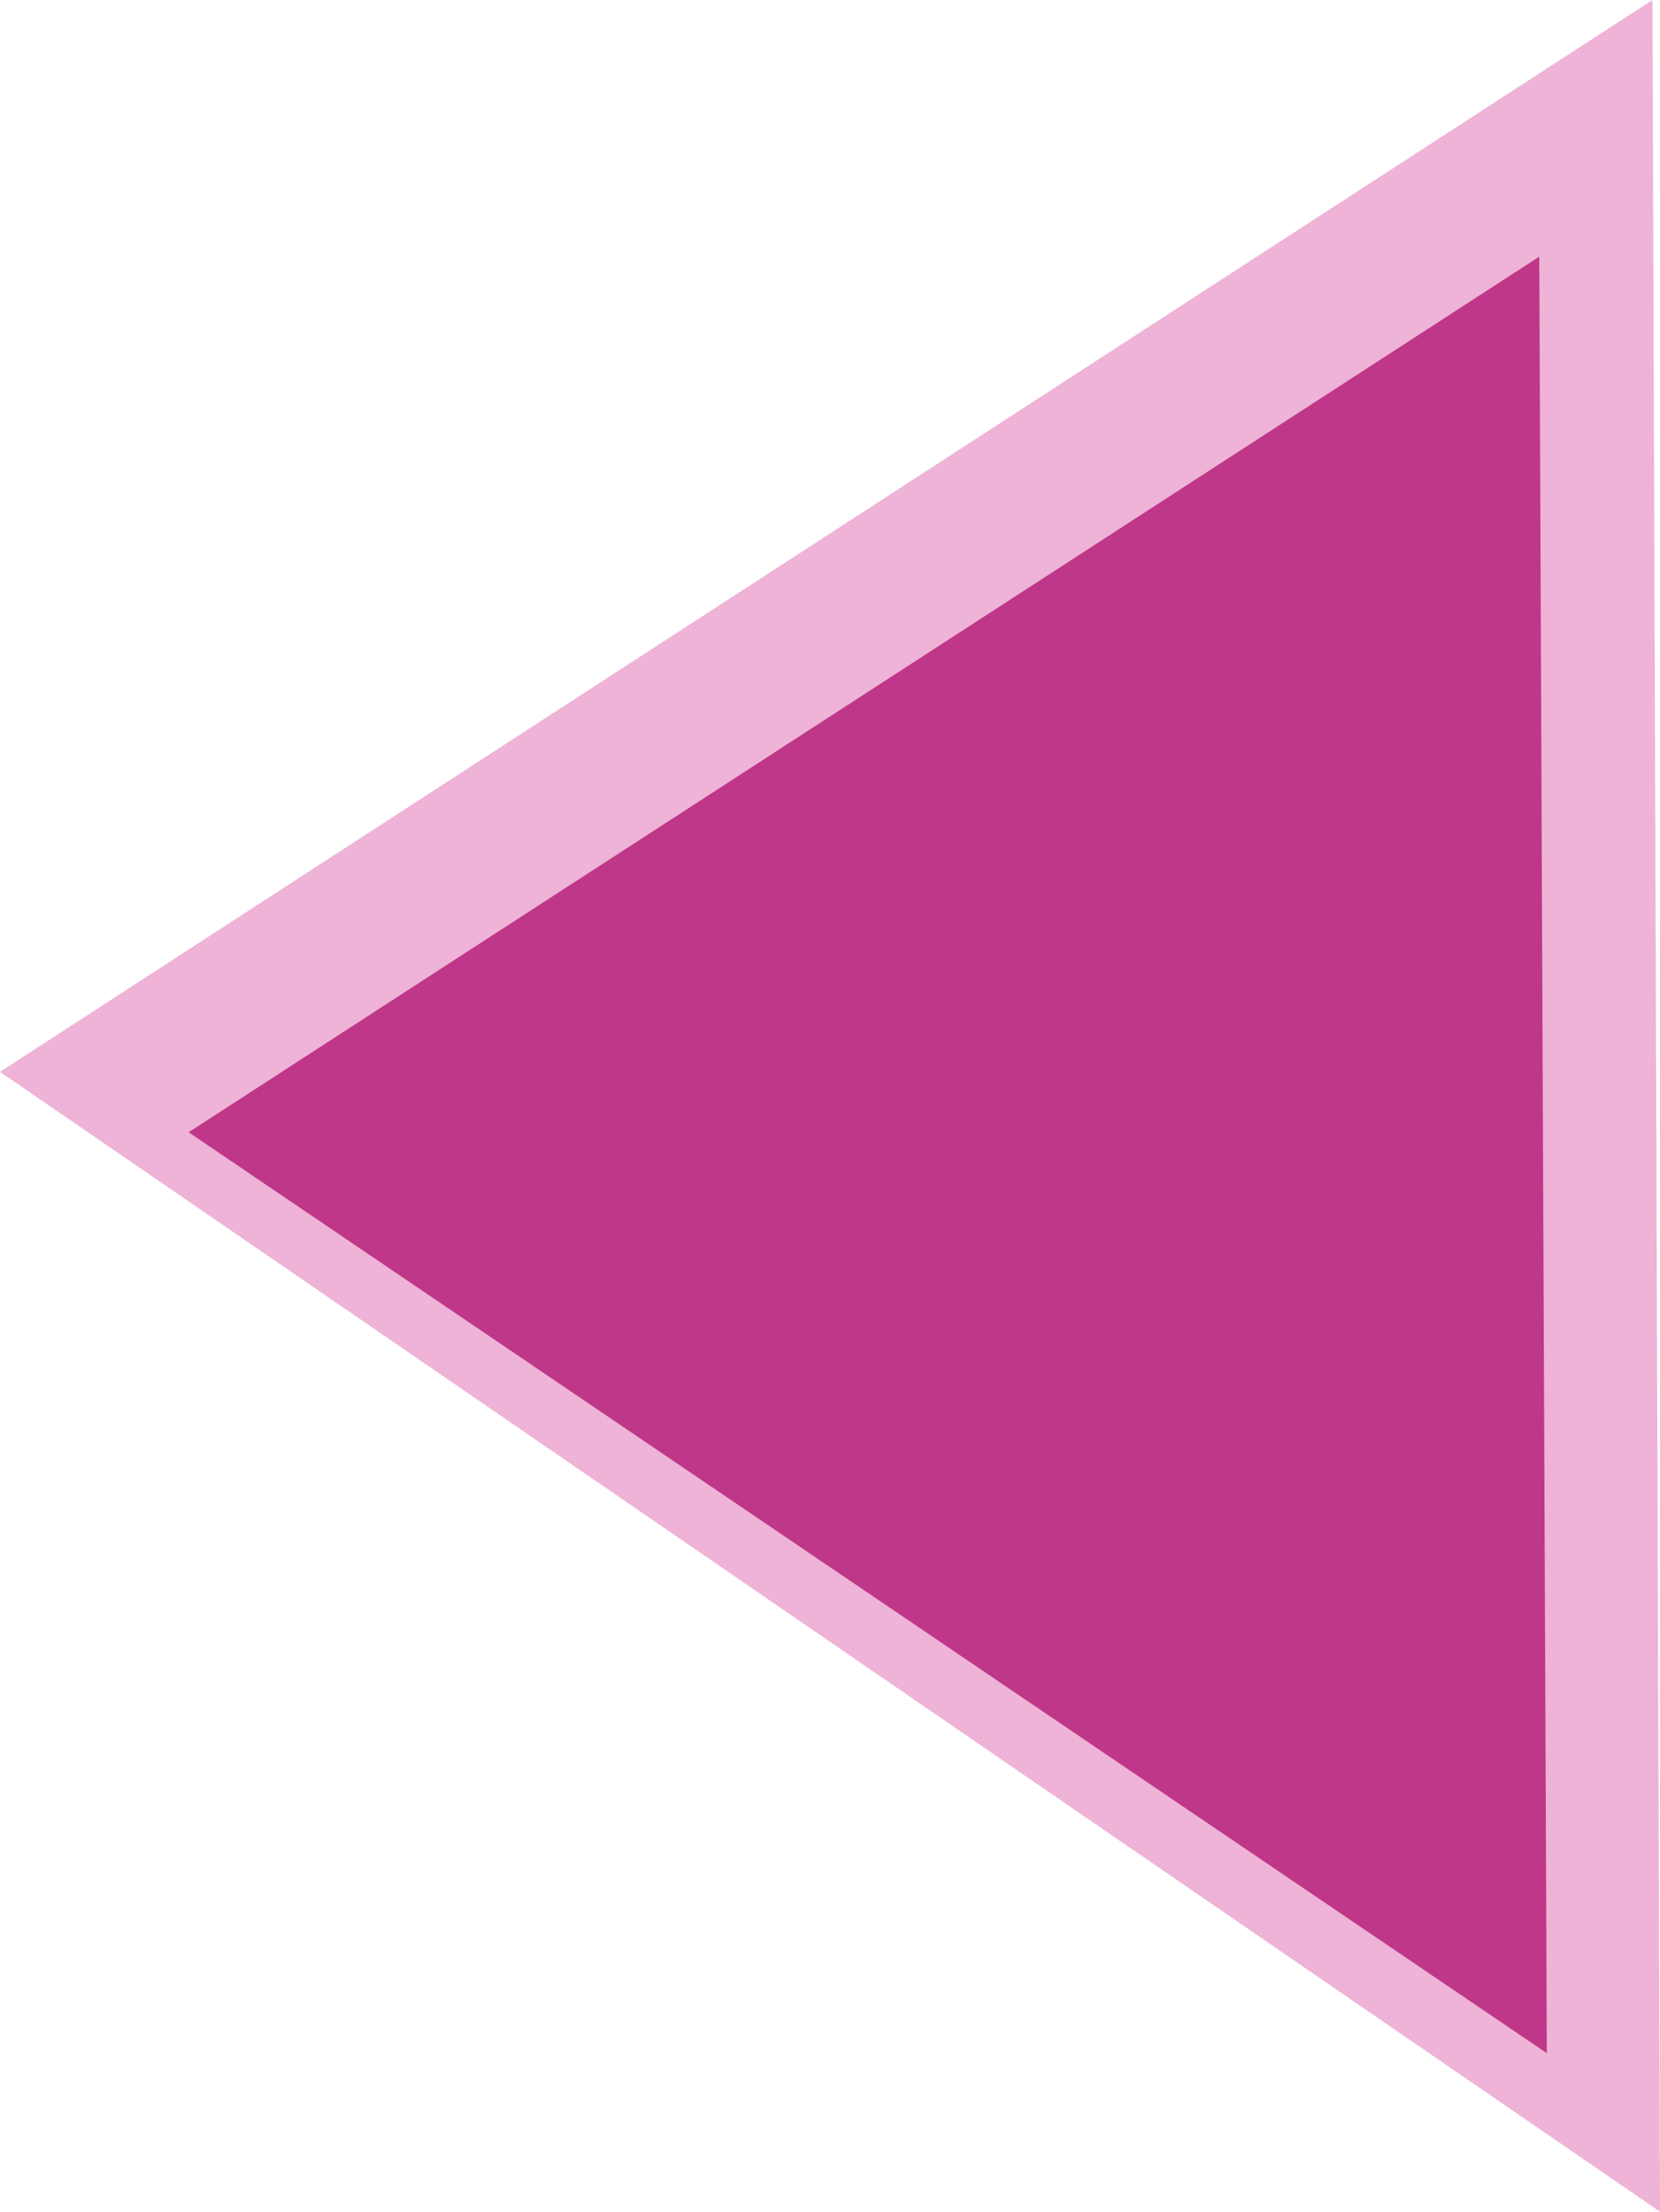
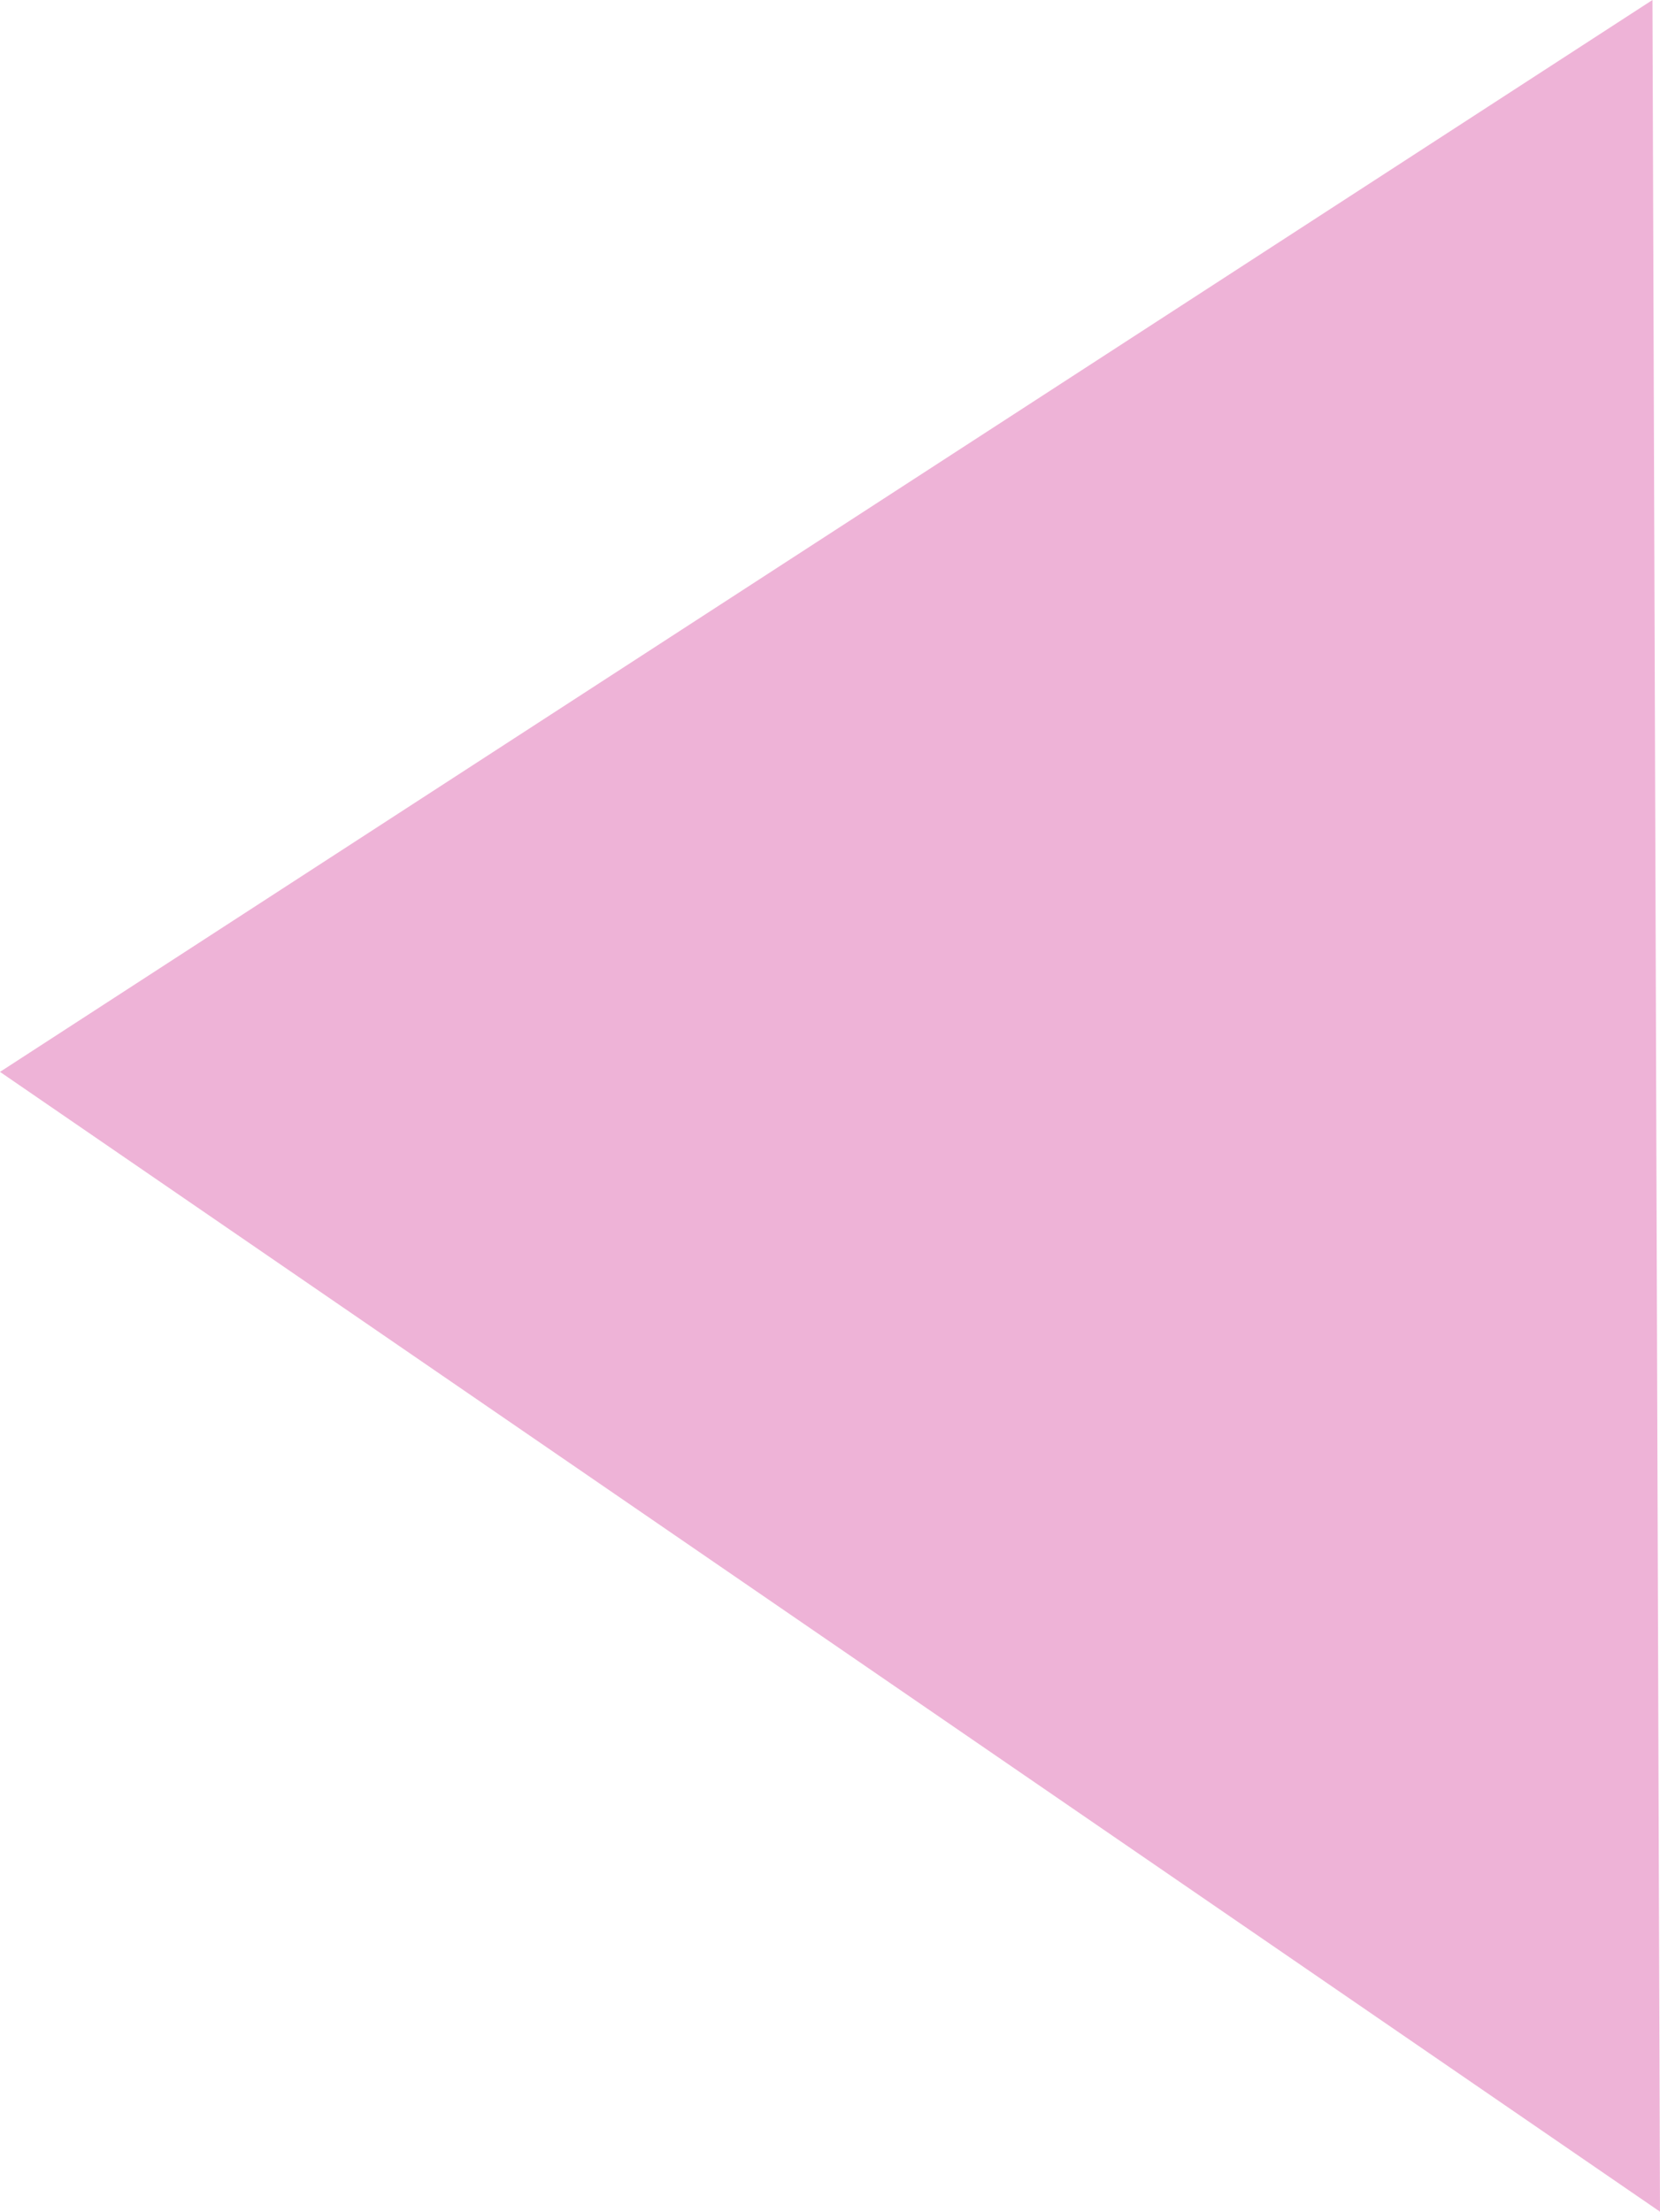
<svg xmlns="http://www.w3.org/2000/svg" height="14.65px" width="11.0px">
  <g transform="matrix(1.0, 0.0, 0.0, 1.0, 0.0, -0.05)">
    <path d="M10.95 0.05 L11.0 14.7 0.0 7.15 10.95 0.05" fill="#eeb3d7" fill-rule="evenodd" stroke="none" />
-     <path d="M10.2 1.75 L10.25 13.65 1.25 7.55 10.2 1.75" fill="#bf3788" fill-rule="evenodd" stroke="none" />
  </g>
</svg>